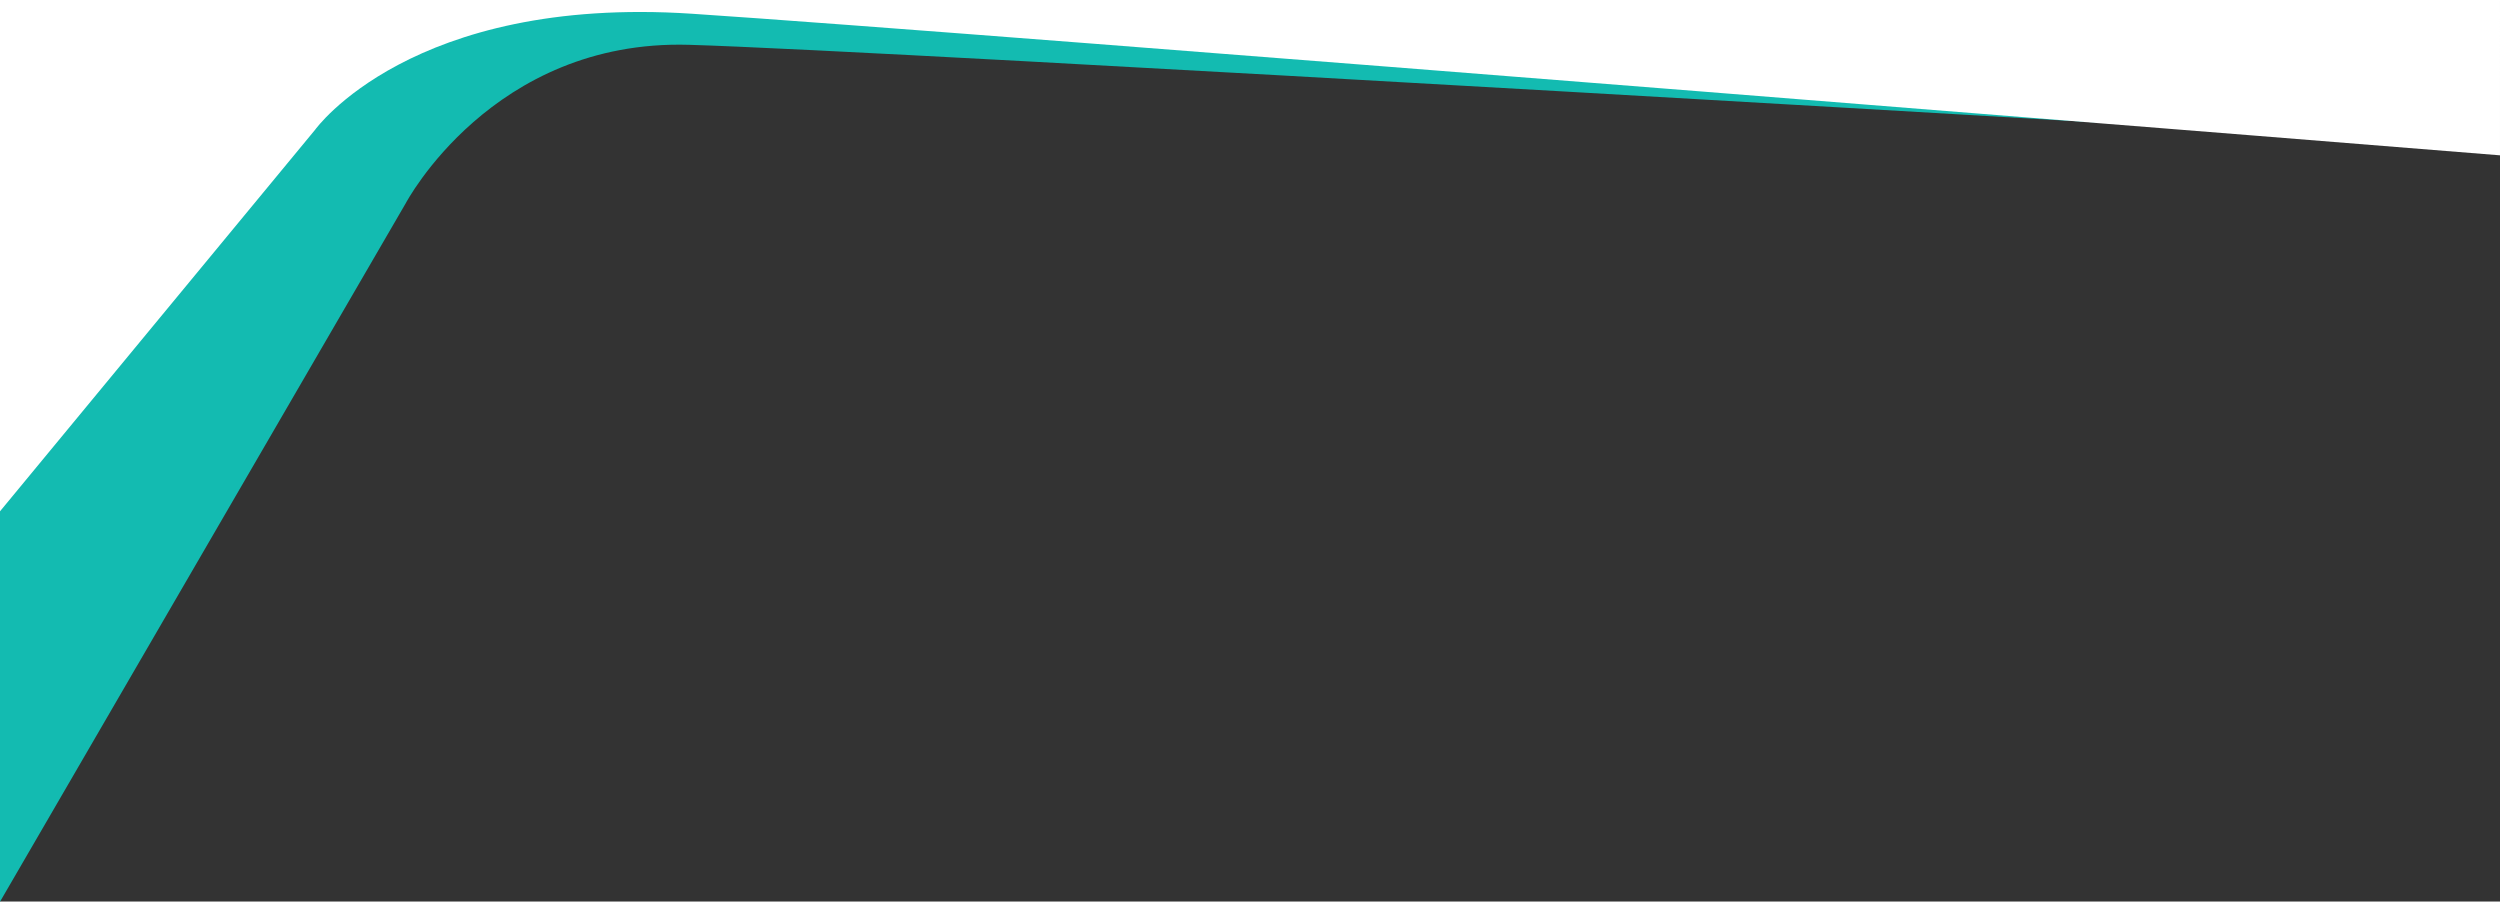
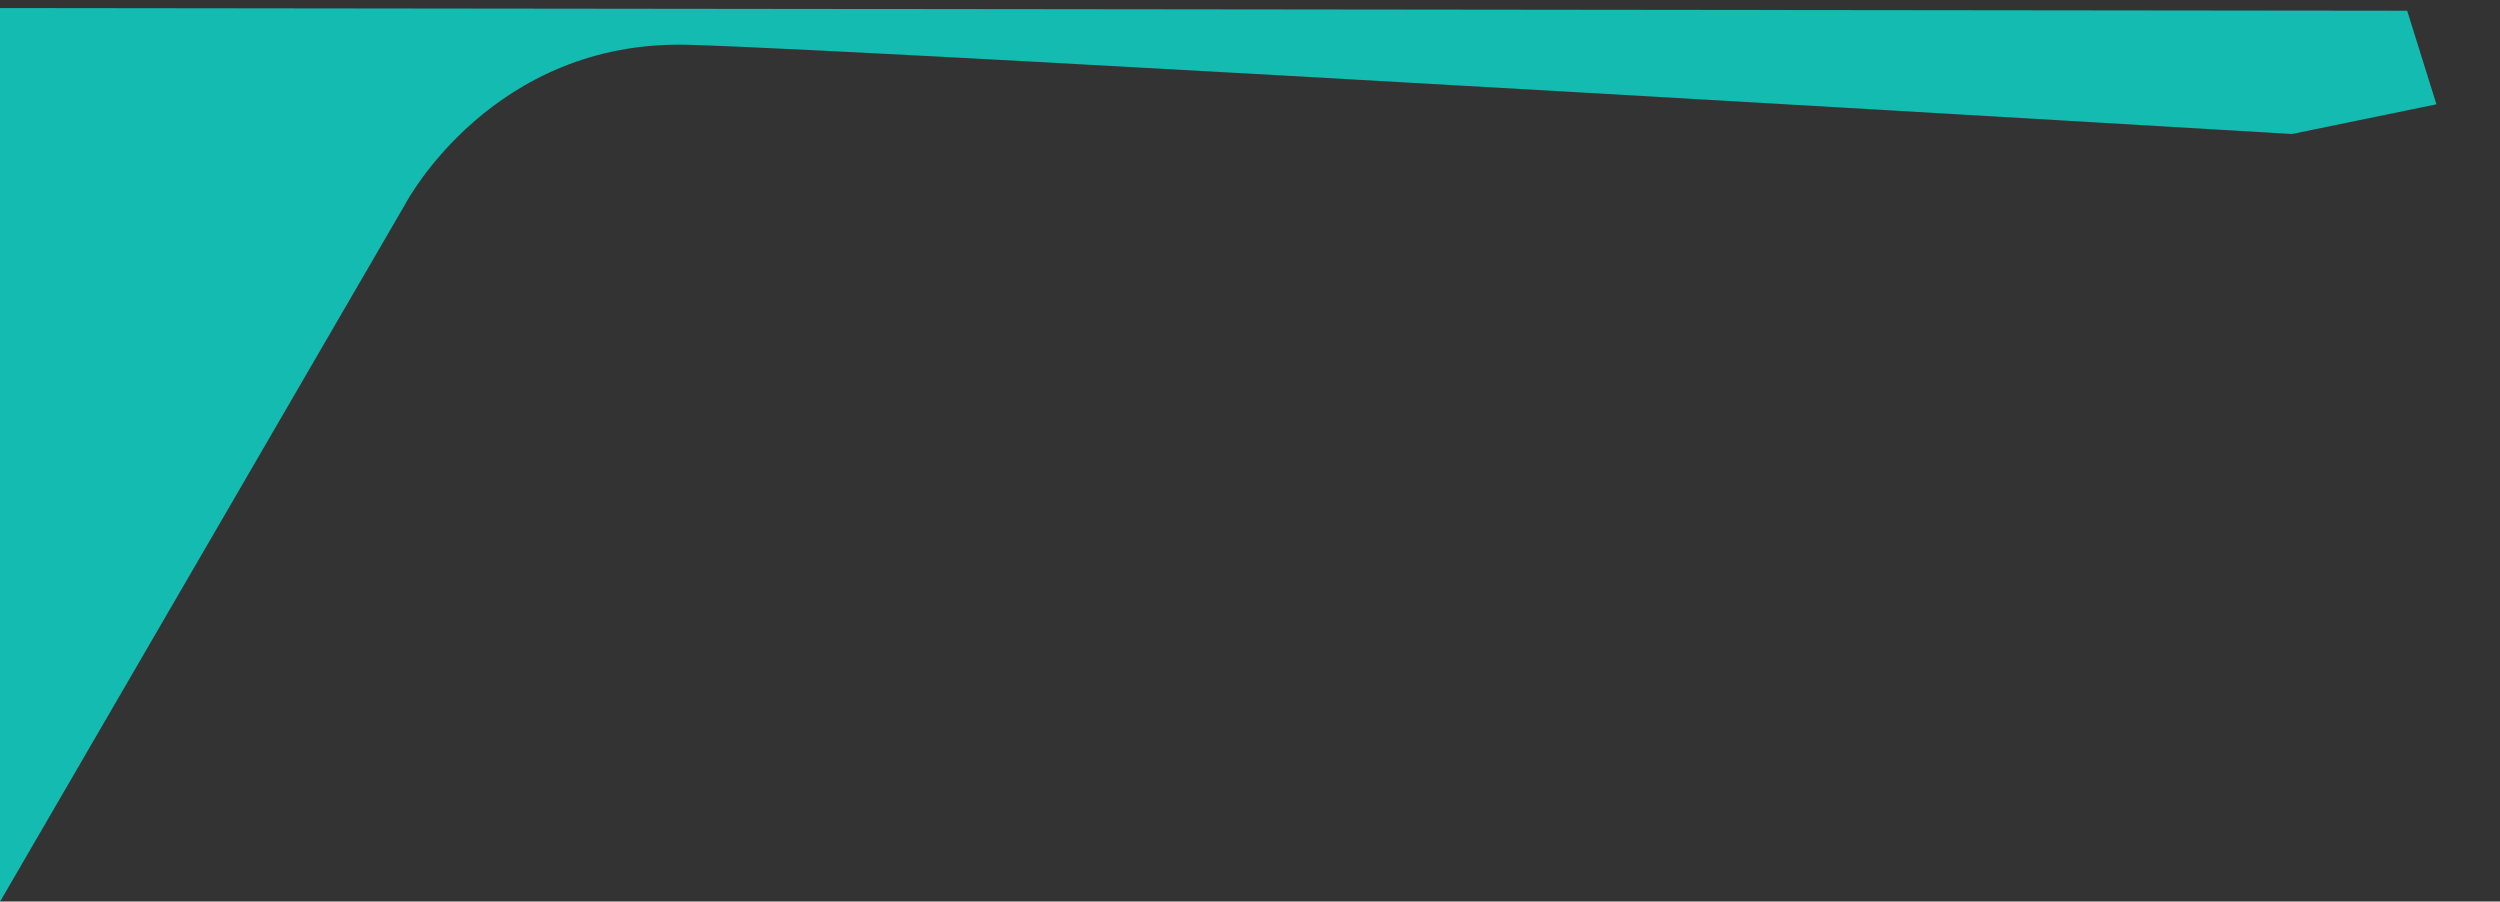
<svg xmlns="http://www.w3.org/2000/svg" version="1.1" id="Capa_1" x="0px" y="0px" viewBox="0 0 2332.2 841" style="enable-background:new 0 0 2332.2 841;" xml:space="preserve">
  <rect x="0" y="0" width="2332.2" height="841" fill="#333333" stroke="none" />
  <style type="text/css">
	.st0{fill:#13BBB1;}
	.st1{fill:#FFFFFF;}
</style>
  <g>
    <path class="st0" d="M0,841.2l378.4-651.4c0,0,80.6-153.2,264.2-148S2138.1,125,2138.1,125l134.8-27.7L2245.6,10L0,7.5v637.1V841.2   z" />
-     <path class="st1" d="M0,477l294-356c0,0,89.7-125.4,351.3-108.2s1686.9,132.1,1686.9,132.1V0H0V477z" />
  </g>
</svg>